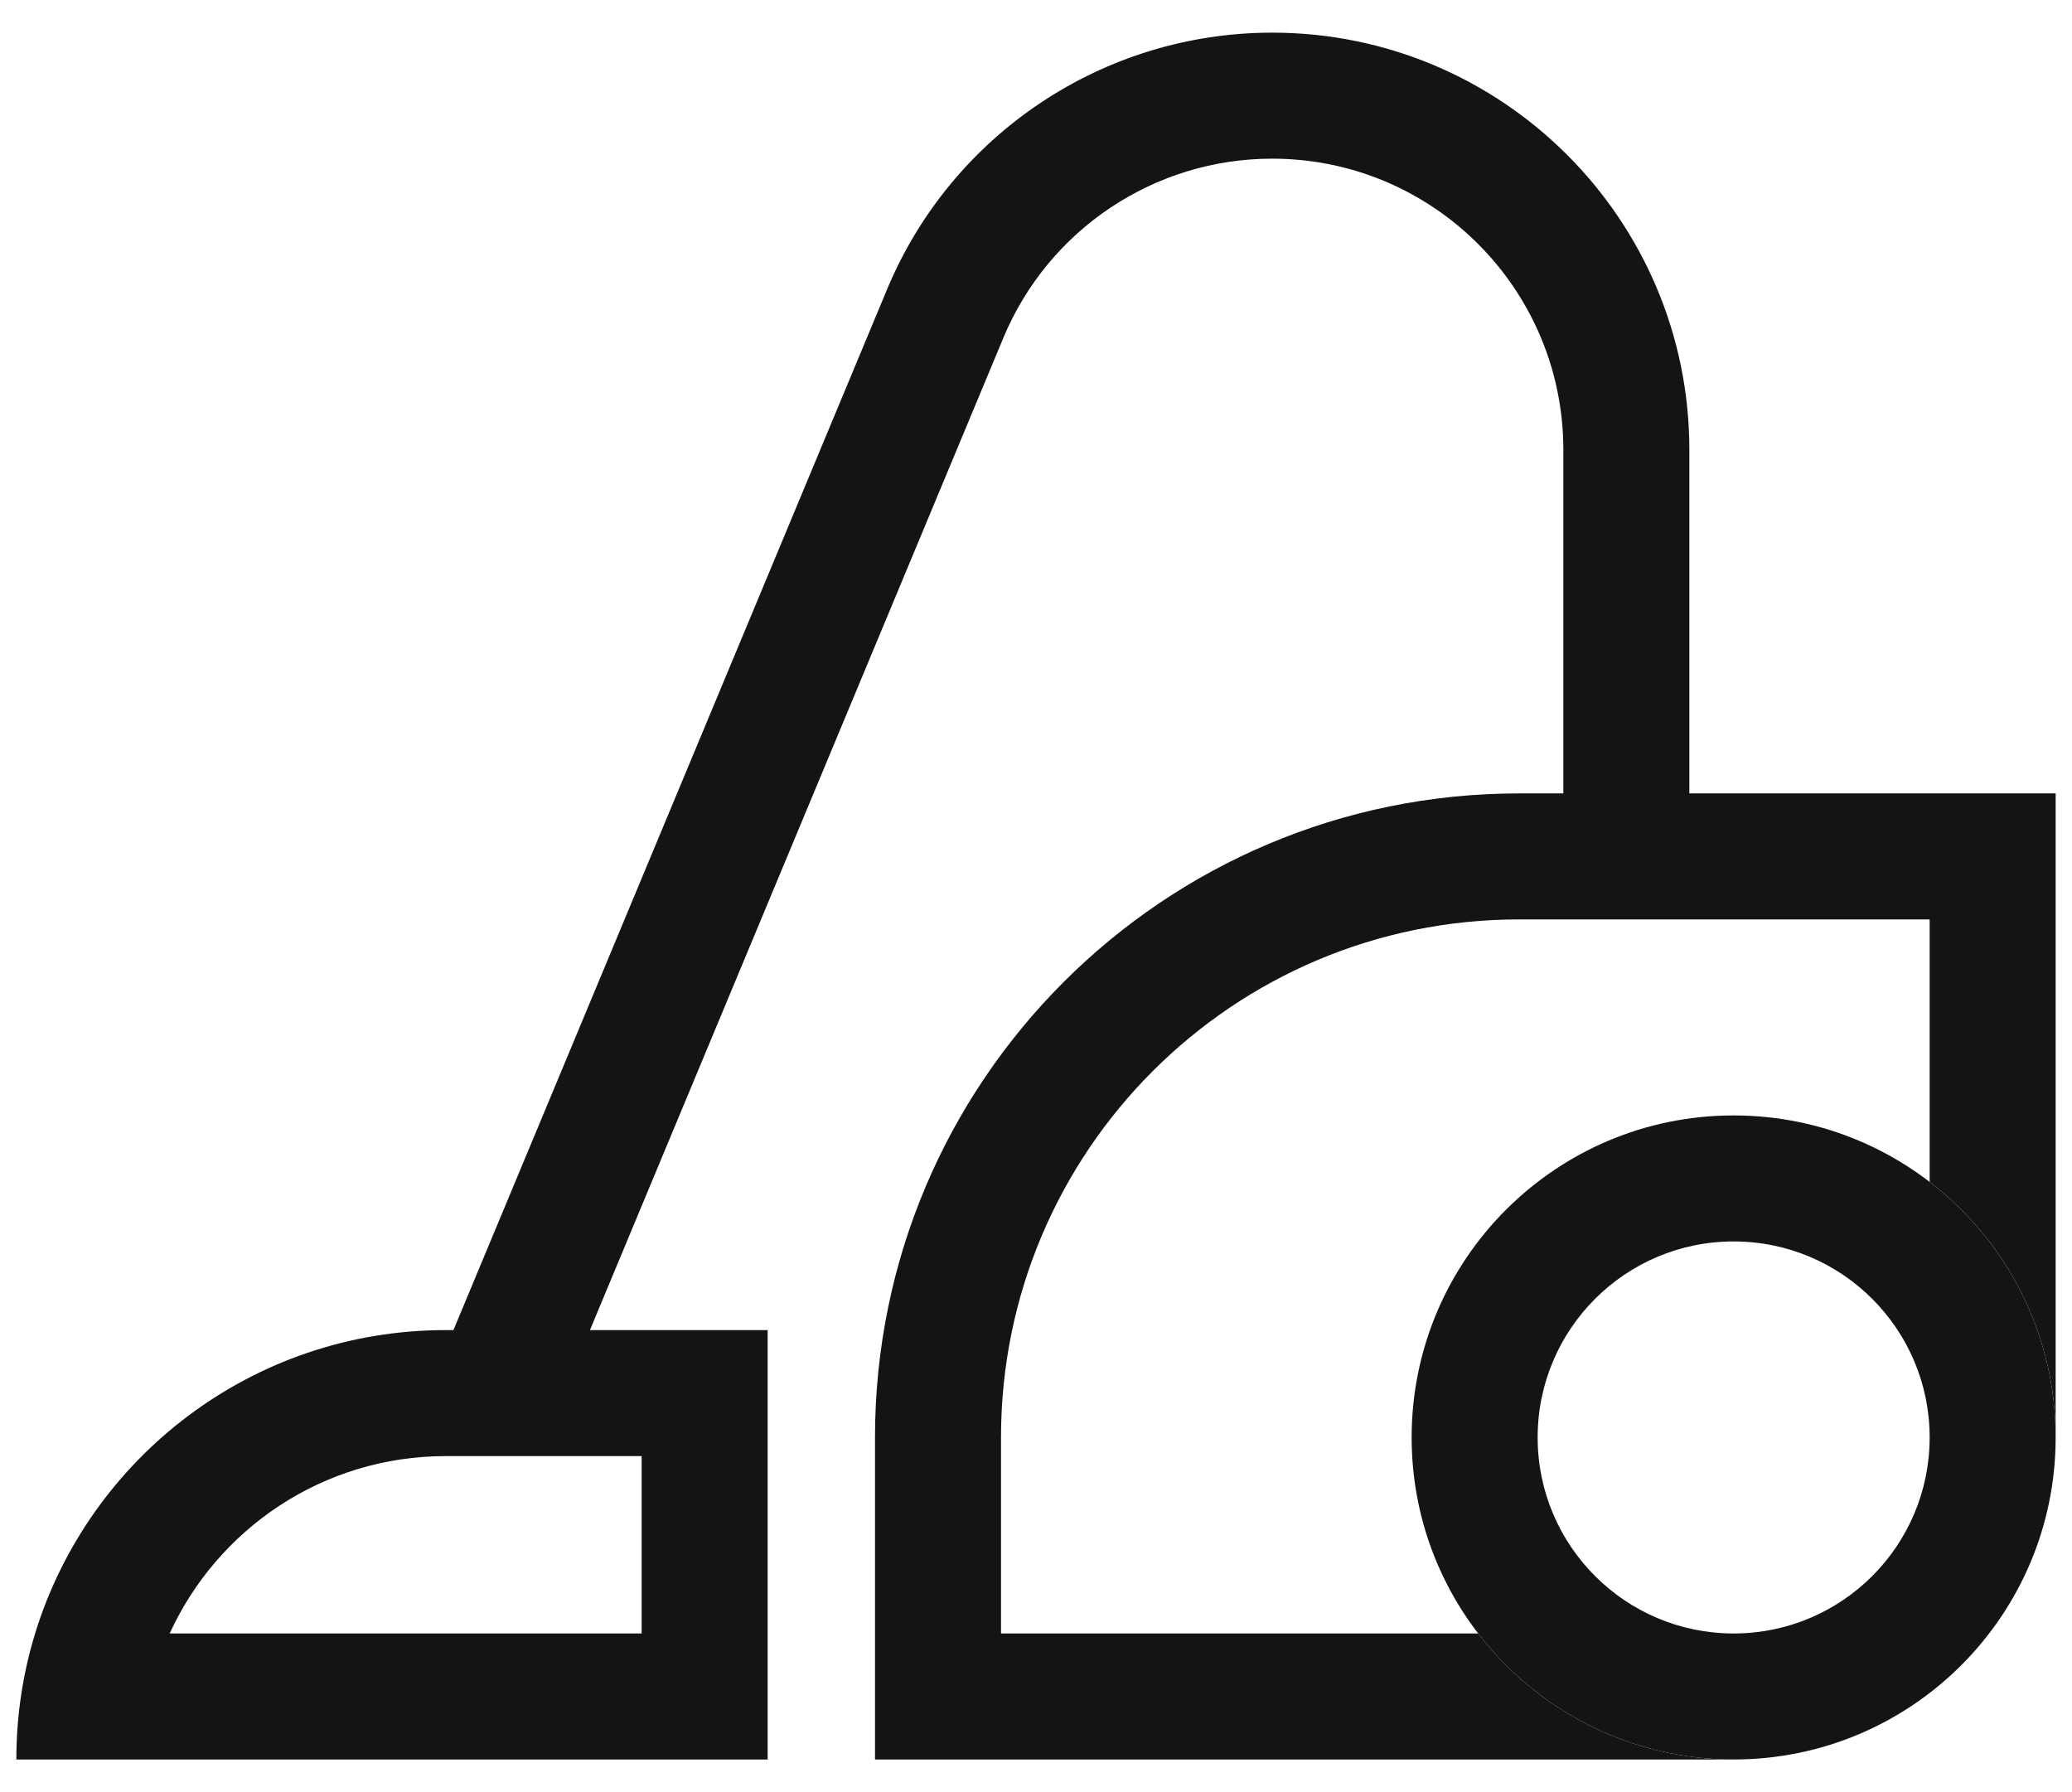
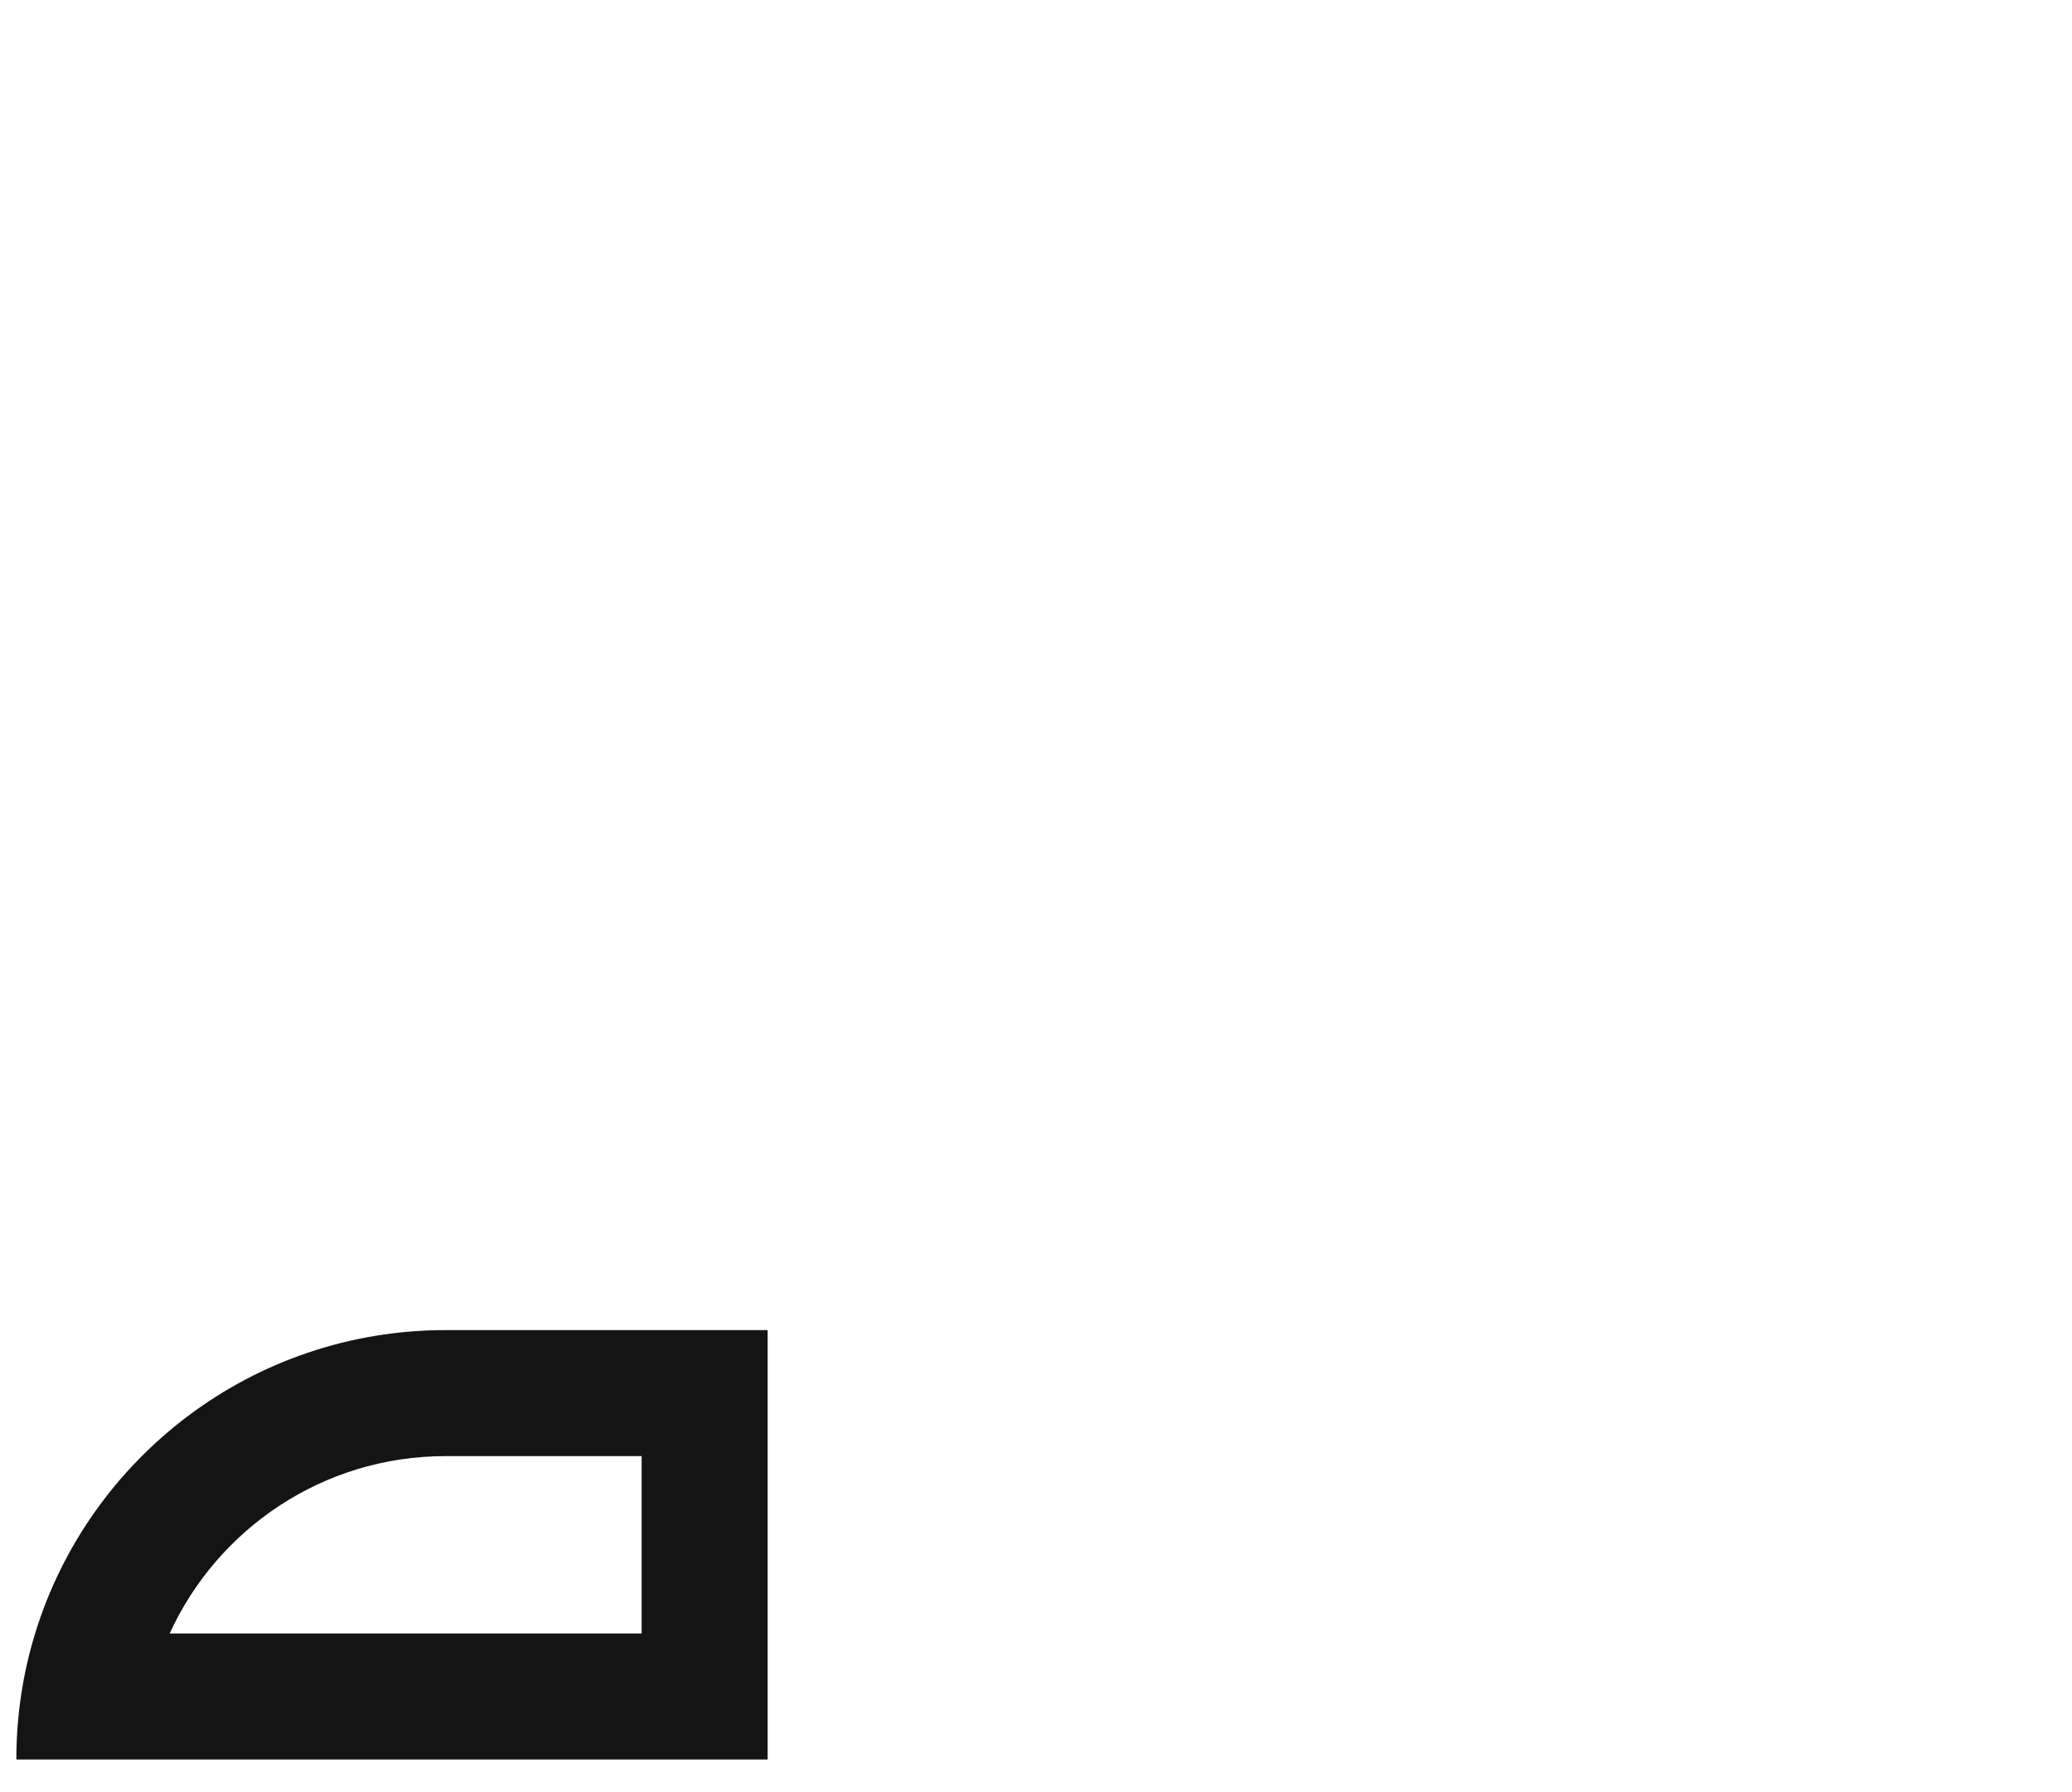
<svg xmlns="http://www.w3.org/2000/svg" width="37" height="32" viewBox="0 0 37 32" fill="none">
-   <path d="M36.708 25.667C36.708 23.808 35.827 22.155 34.458 21.104V16.417H27.125C22.016 16.417 17.875 20.558 17.875 25.667V29.167H26.396C27.447 30.535 29.1 31.417 30.958 31.417H15.625V25.667C15.625 19.315 20.774 14.167 27.125 14.167H36.708L36.708 25.667Z" fill="#141414" />
-   <path fill-rule="evenodd" clip-rule="evenodd" d="M30.958 29.167C32.891 29.167 34.458 27.6 34.458 25.667C34.458 23.734 32.891 22.167 30.958 22.167C29.025 22.167 27.458 23.734 27.458 25.667C27.458 27.6 29.025 29.167 30.958 29.167ZM30.958 31.417C34.134 31.417 36.708 28.842 36.708 25.667C36.708 22.491 34.134 19.917 30.958 19.917C27.783 19.917 25.208 22.491 25.208 25.667C25.208 28.842 27.783 31.417 30.958 31.417Z" fill="#141414" />
  <path fill-rule="evenodd" clip-rule="evenodd" d="M11.458 26H7.958C5.77 26 3.884 27.298 3.03 29.167H11.458V26ZM0.292 31.417C0.292 30.634 0.409 29.878 0.627 29.167C1.589 26.03 4.507 23.75 7.958 23.75H13.708V31.417H0.292Z" fill="#141414" />
-   <path fill-rule="evenodd" clip-rule="evenodd" d="M22.717 2.833C20.617 2.833 18.724 4.096 17.917 6.033L9.955 25.141L7.878 24.276L15.84 5.168C16.997 2.392 19.709 0.583 22.717 0.583C26.831 0.583 30.167 3.919 30.167 8.033V15.125H27.917V8.033C27.917 5.161 25.589 2.833 22.717 2.833Z" fill="#141414" />
</svg>